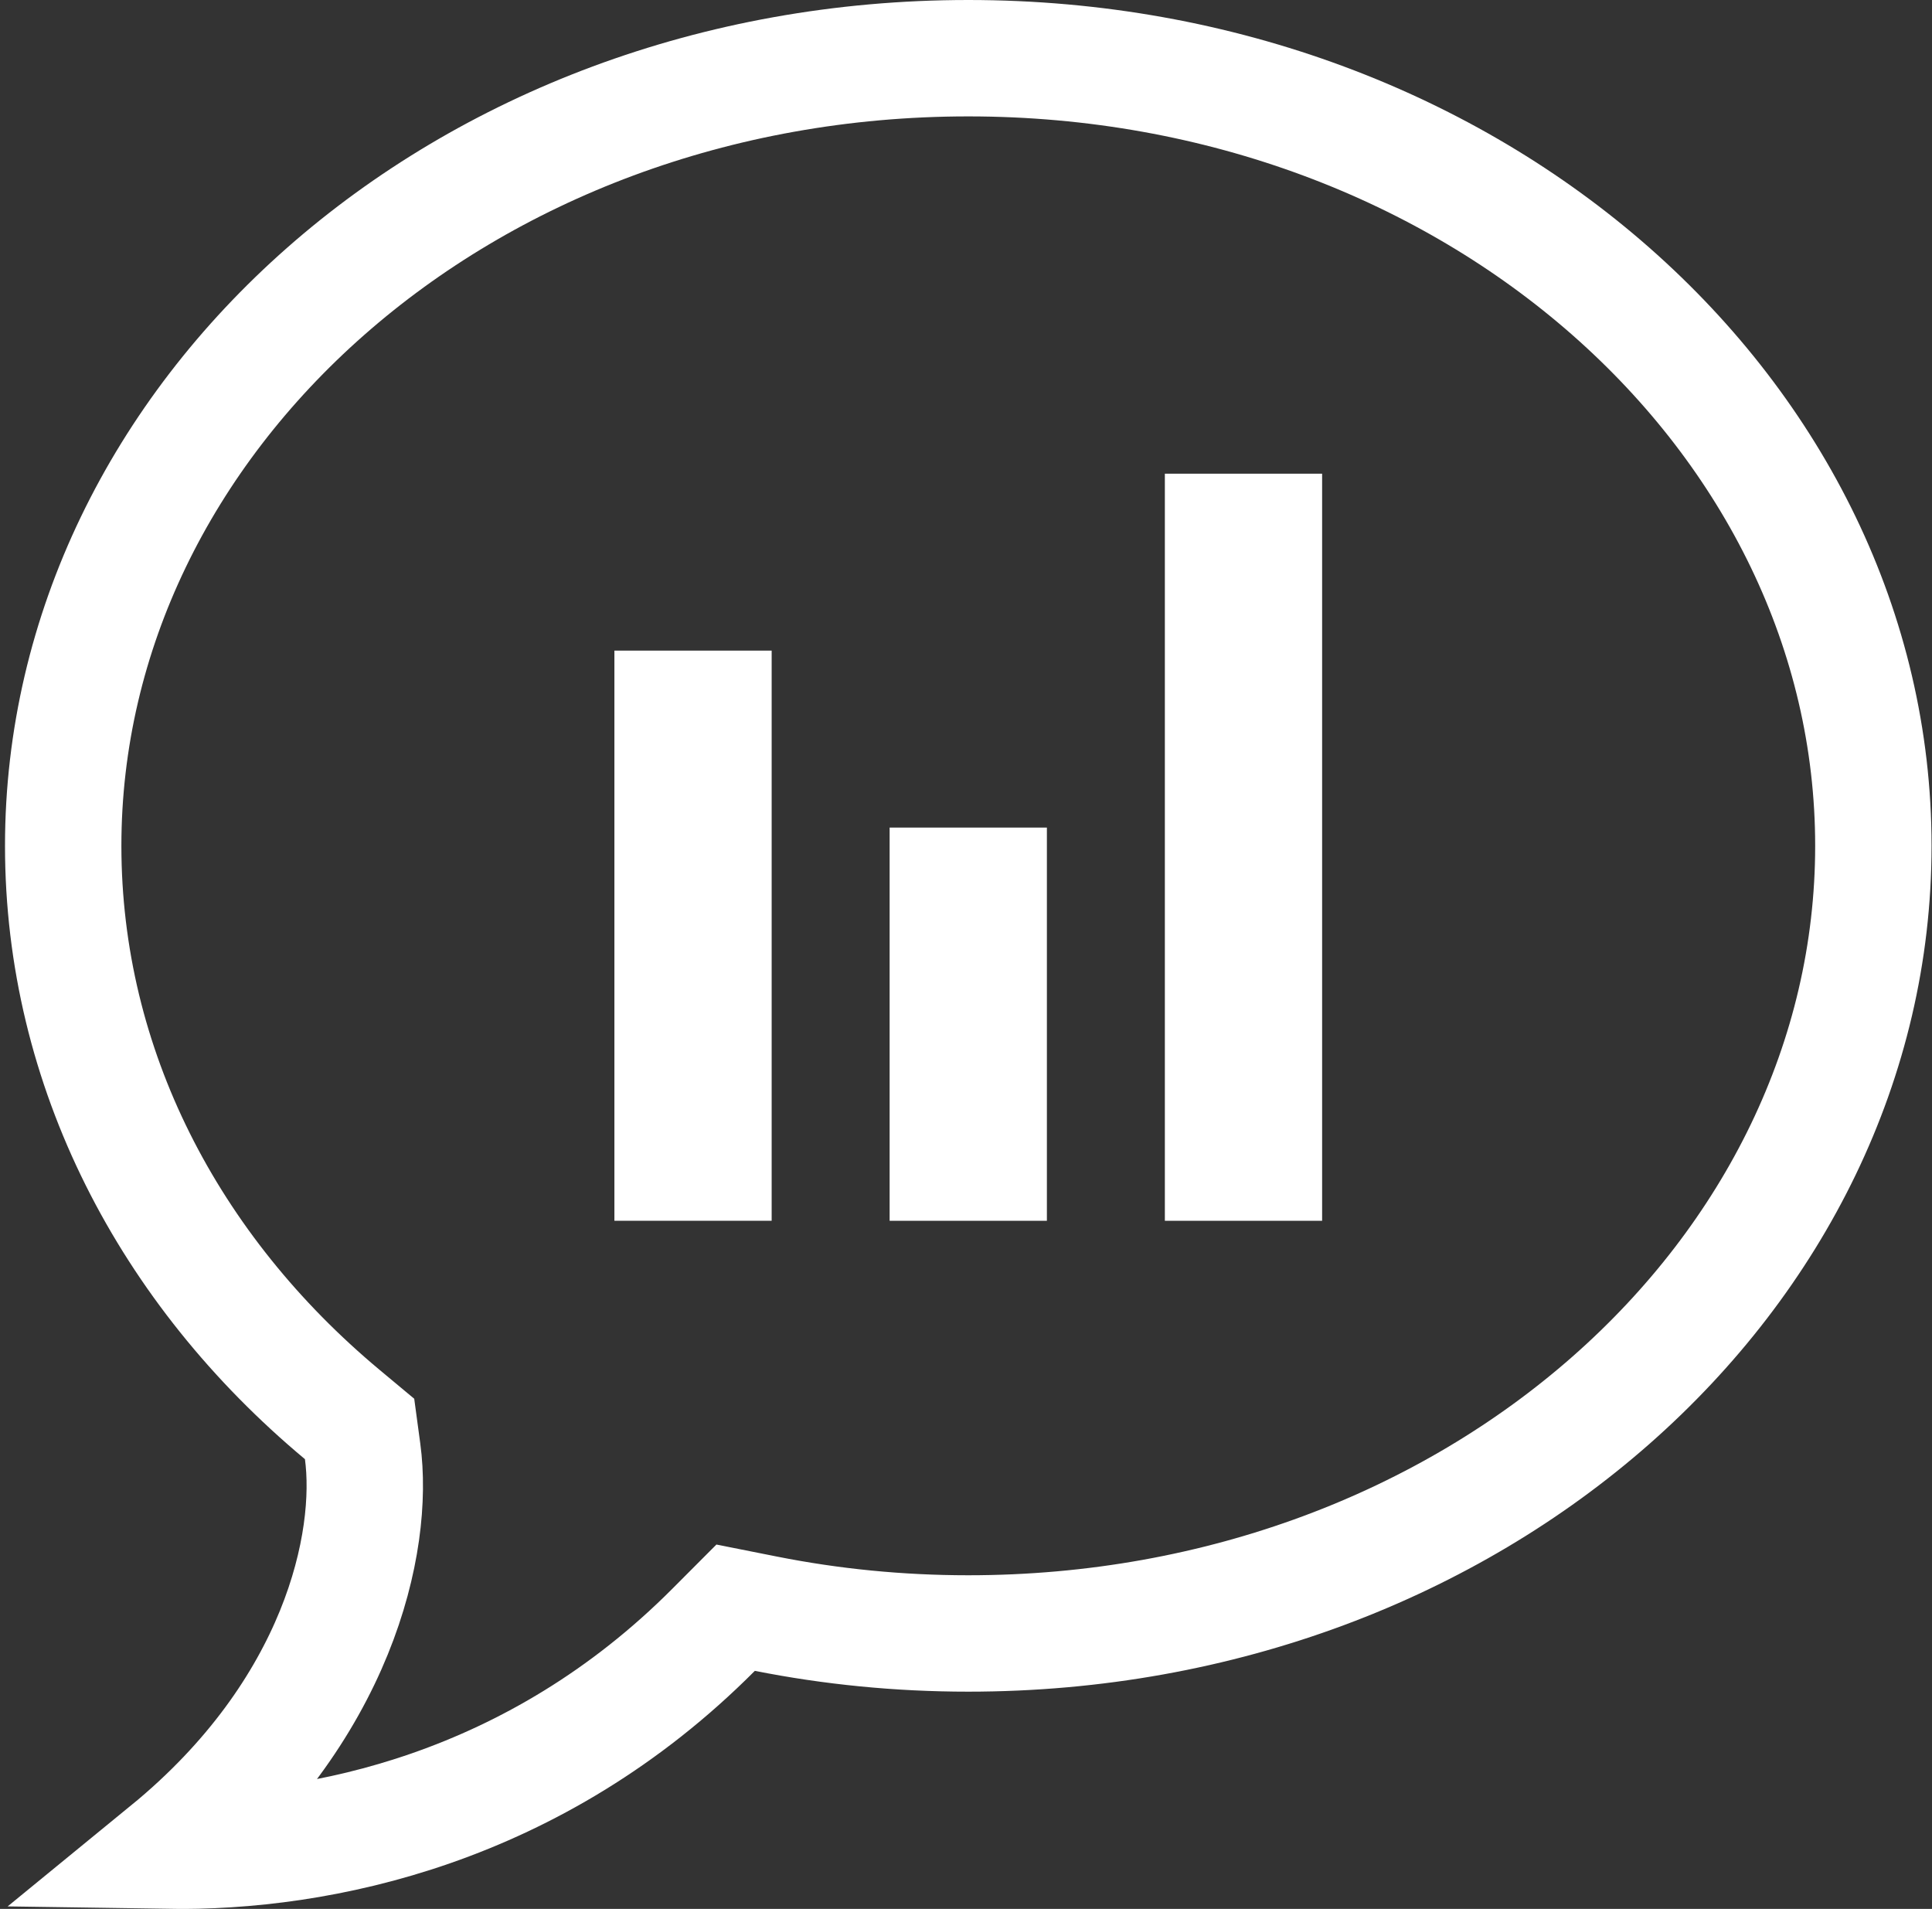
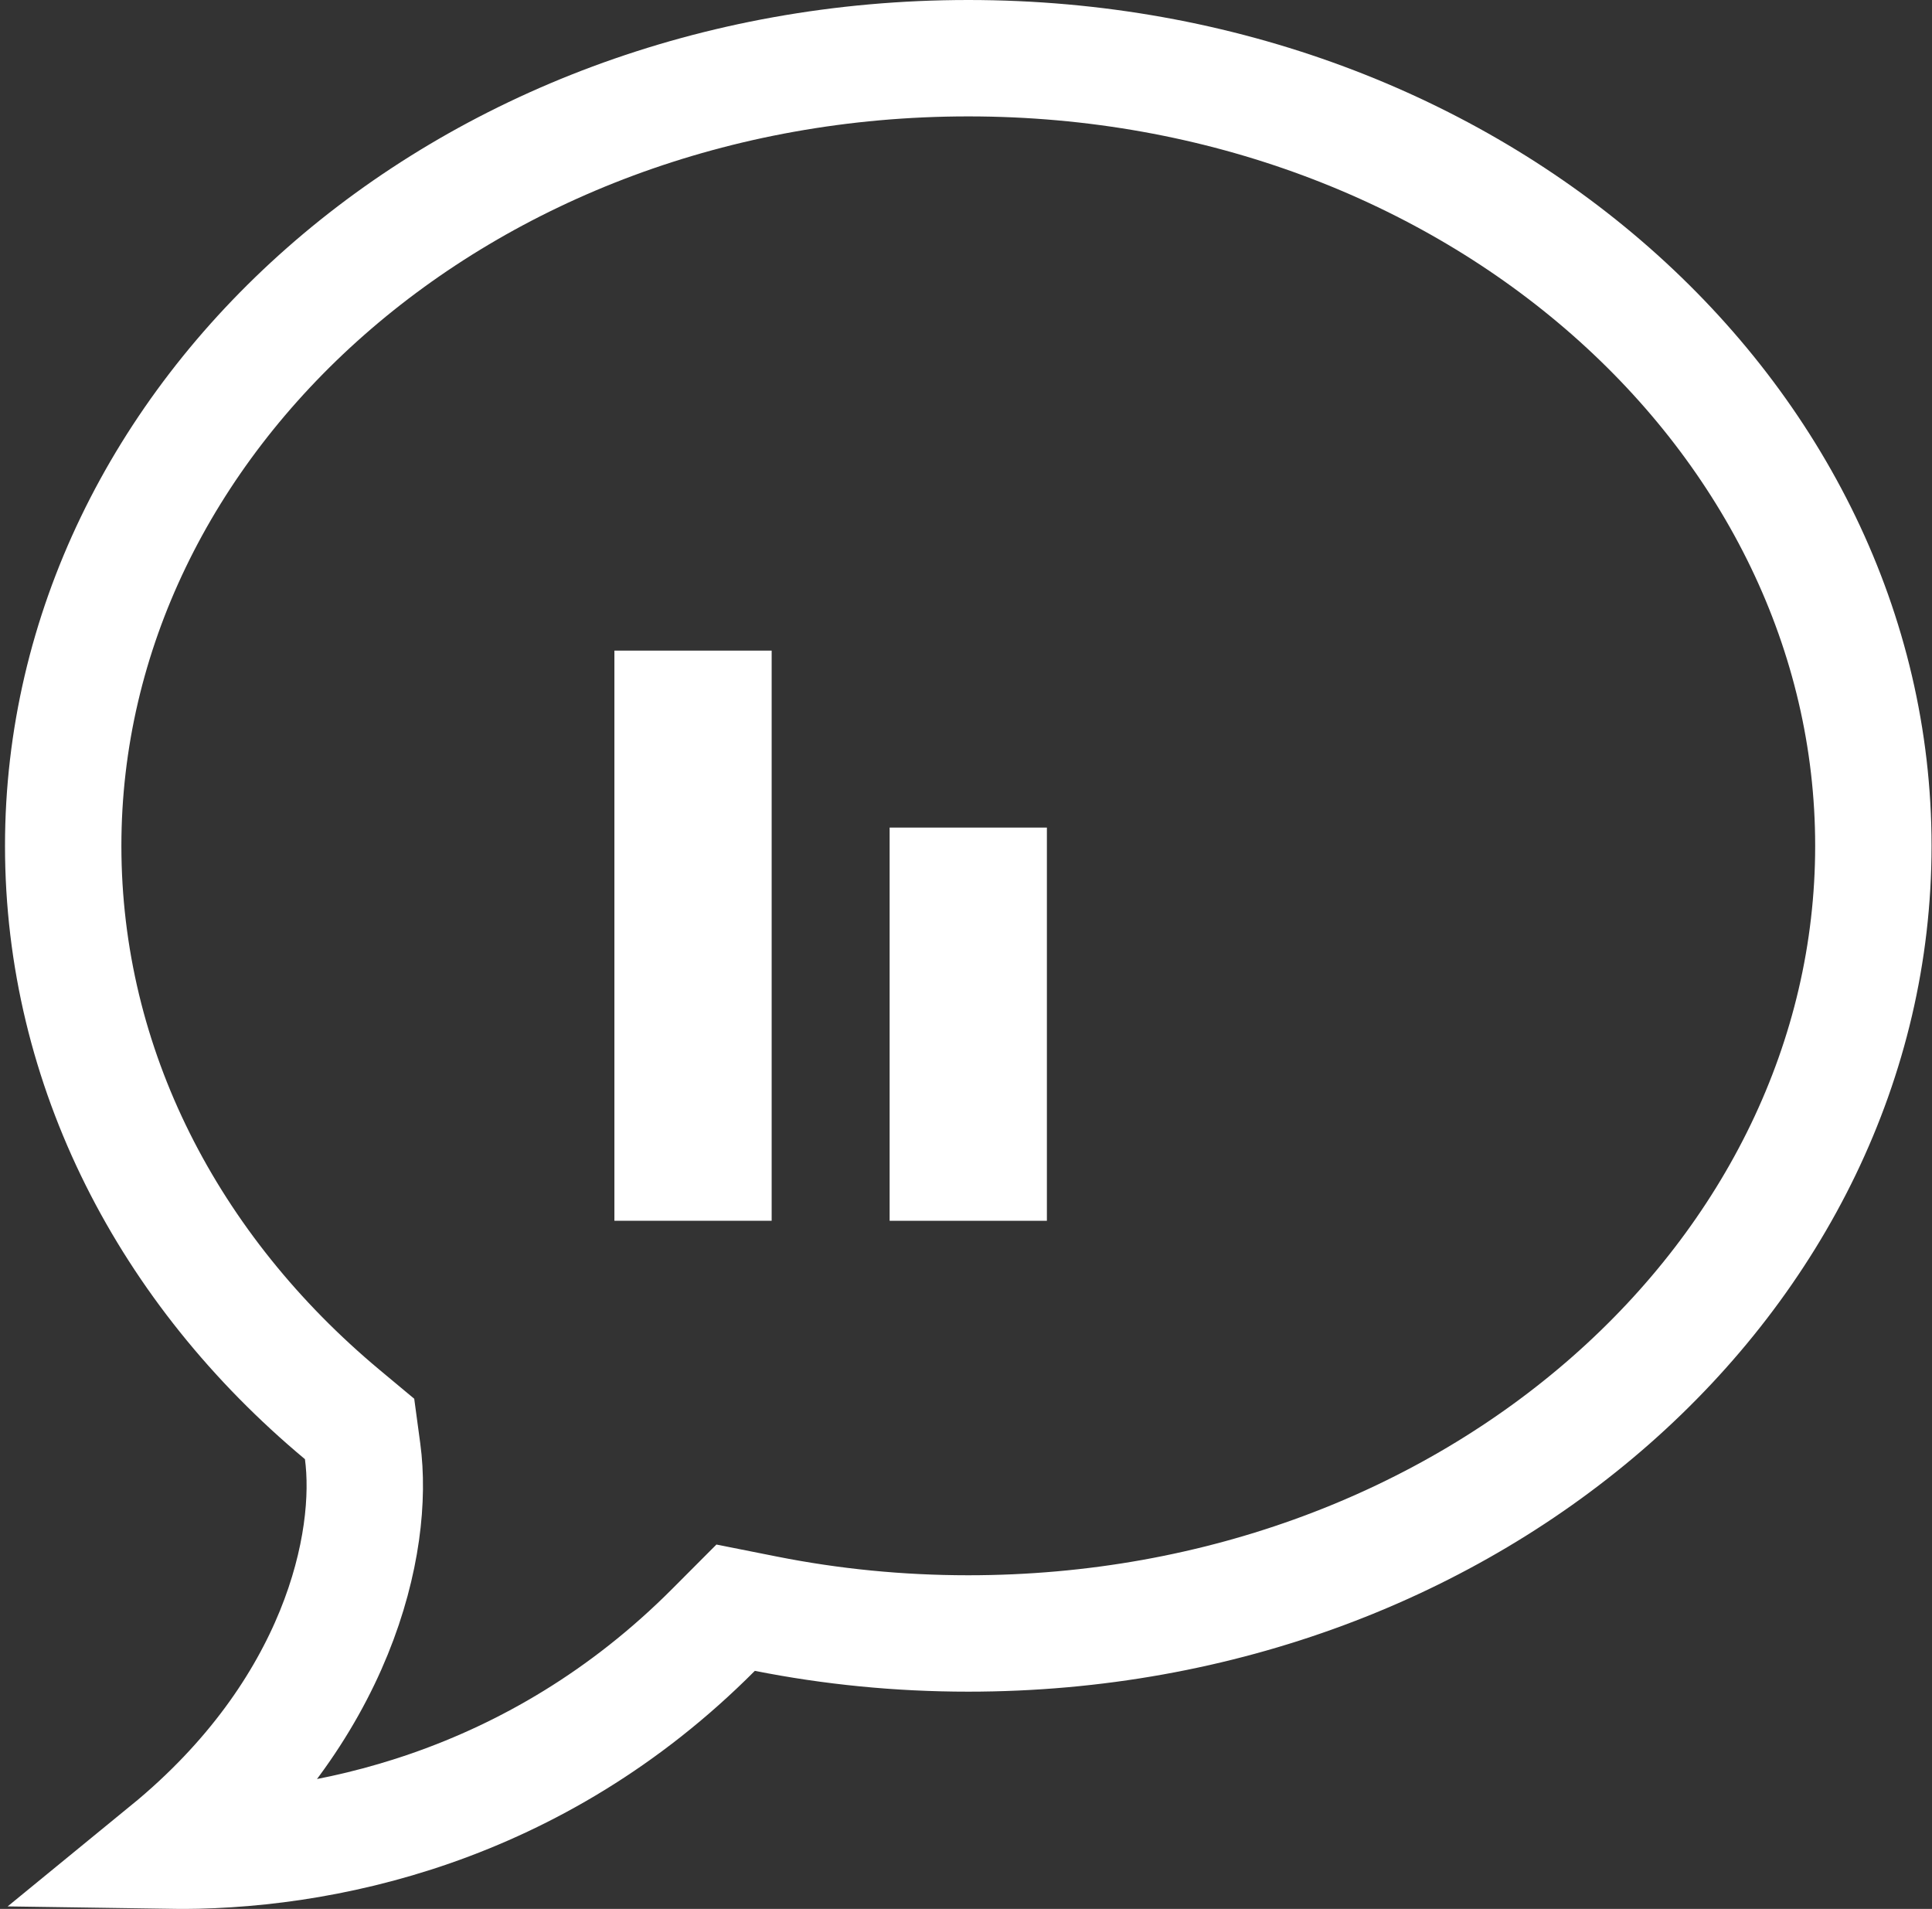
<svg xmlns="http://www.w3.org/2000/svg" width="83" height="82" viewBox="0 0 83 82" fill="none">
  <rect x="0" y="0" width="83" height="82" fill="#333333" stroke="none" />
  <path d="M15.578 62.346L15.448 61.383L14.702 60.761C7.26 54.554 2.715 45.872 2.715 36.334C2.715 17.944 19.808 2.5 41.598 2.5C63.388 2.5 80.481 17.944 80.481 36.334C80.481 54.725 63.388 70.168 41.598 70.168C38.611 70.168 35.705 69.875 32.916 69.322L31.603 69.061L30.658 70.009C23.004 77.694 13.781 79.601 7.203 79.499C14.541 73.496 16.107 66.249 15.578 62.346Z" stroke="white" stroke-width="5" />
-   <rect x="50.043" y="20.348" width="6.756" height="32.093" fill="white" />
  <rect x="26.395" y="27.948" width="6.756" height="24.492" fill="white" />
  <rect x="38.219" y="35.55" width="6.756" height="16.891" fill="white" />
</svg>